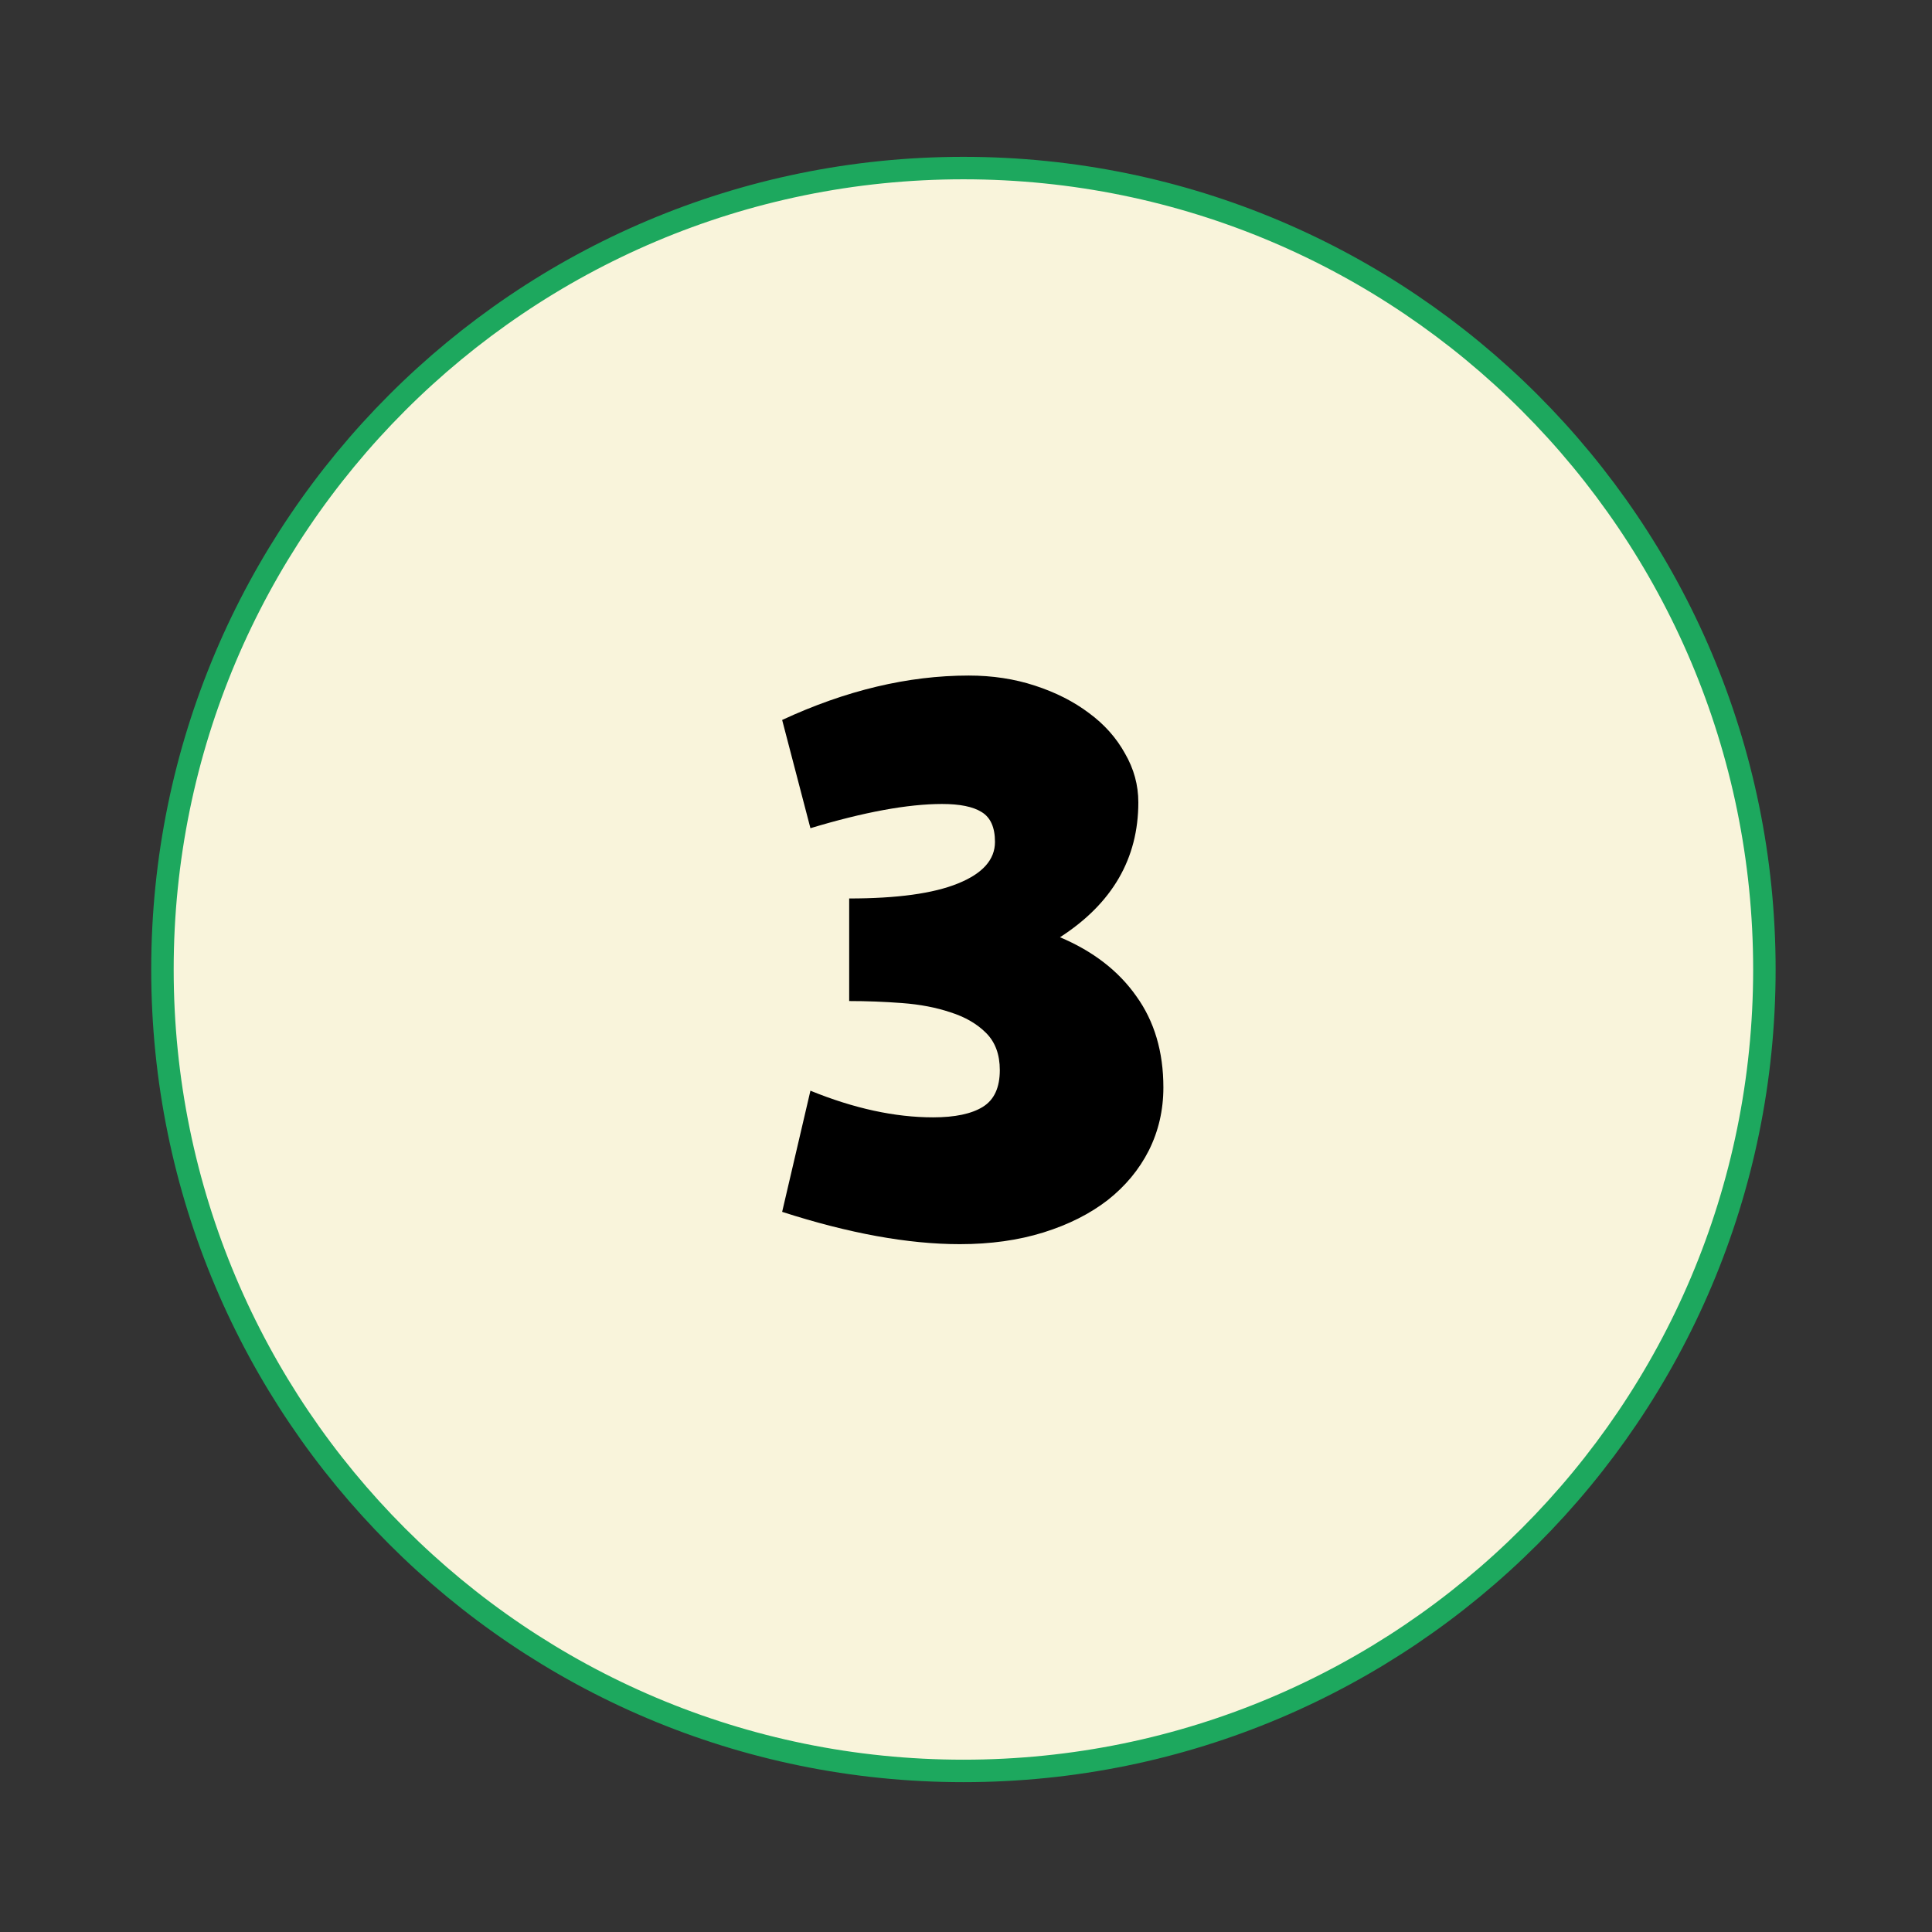
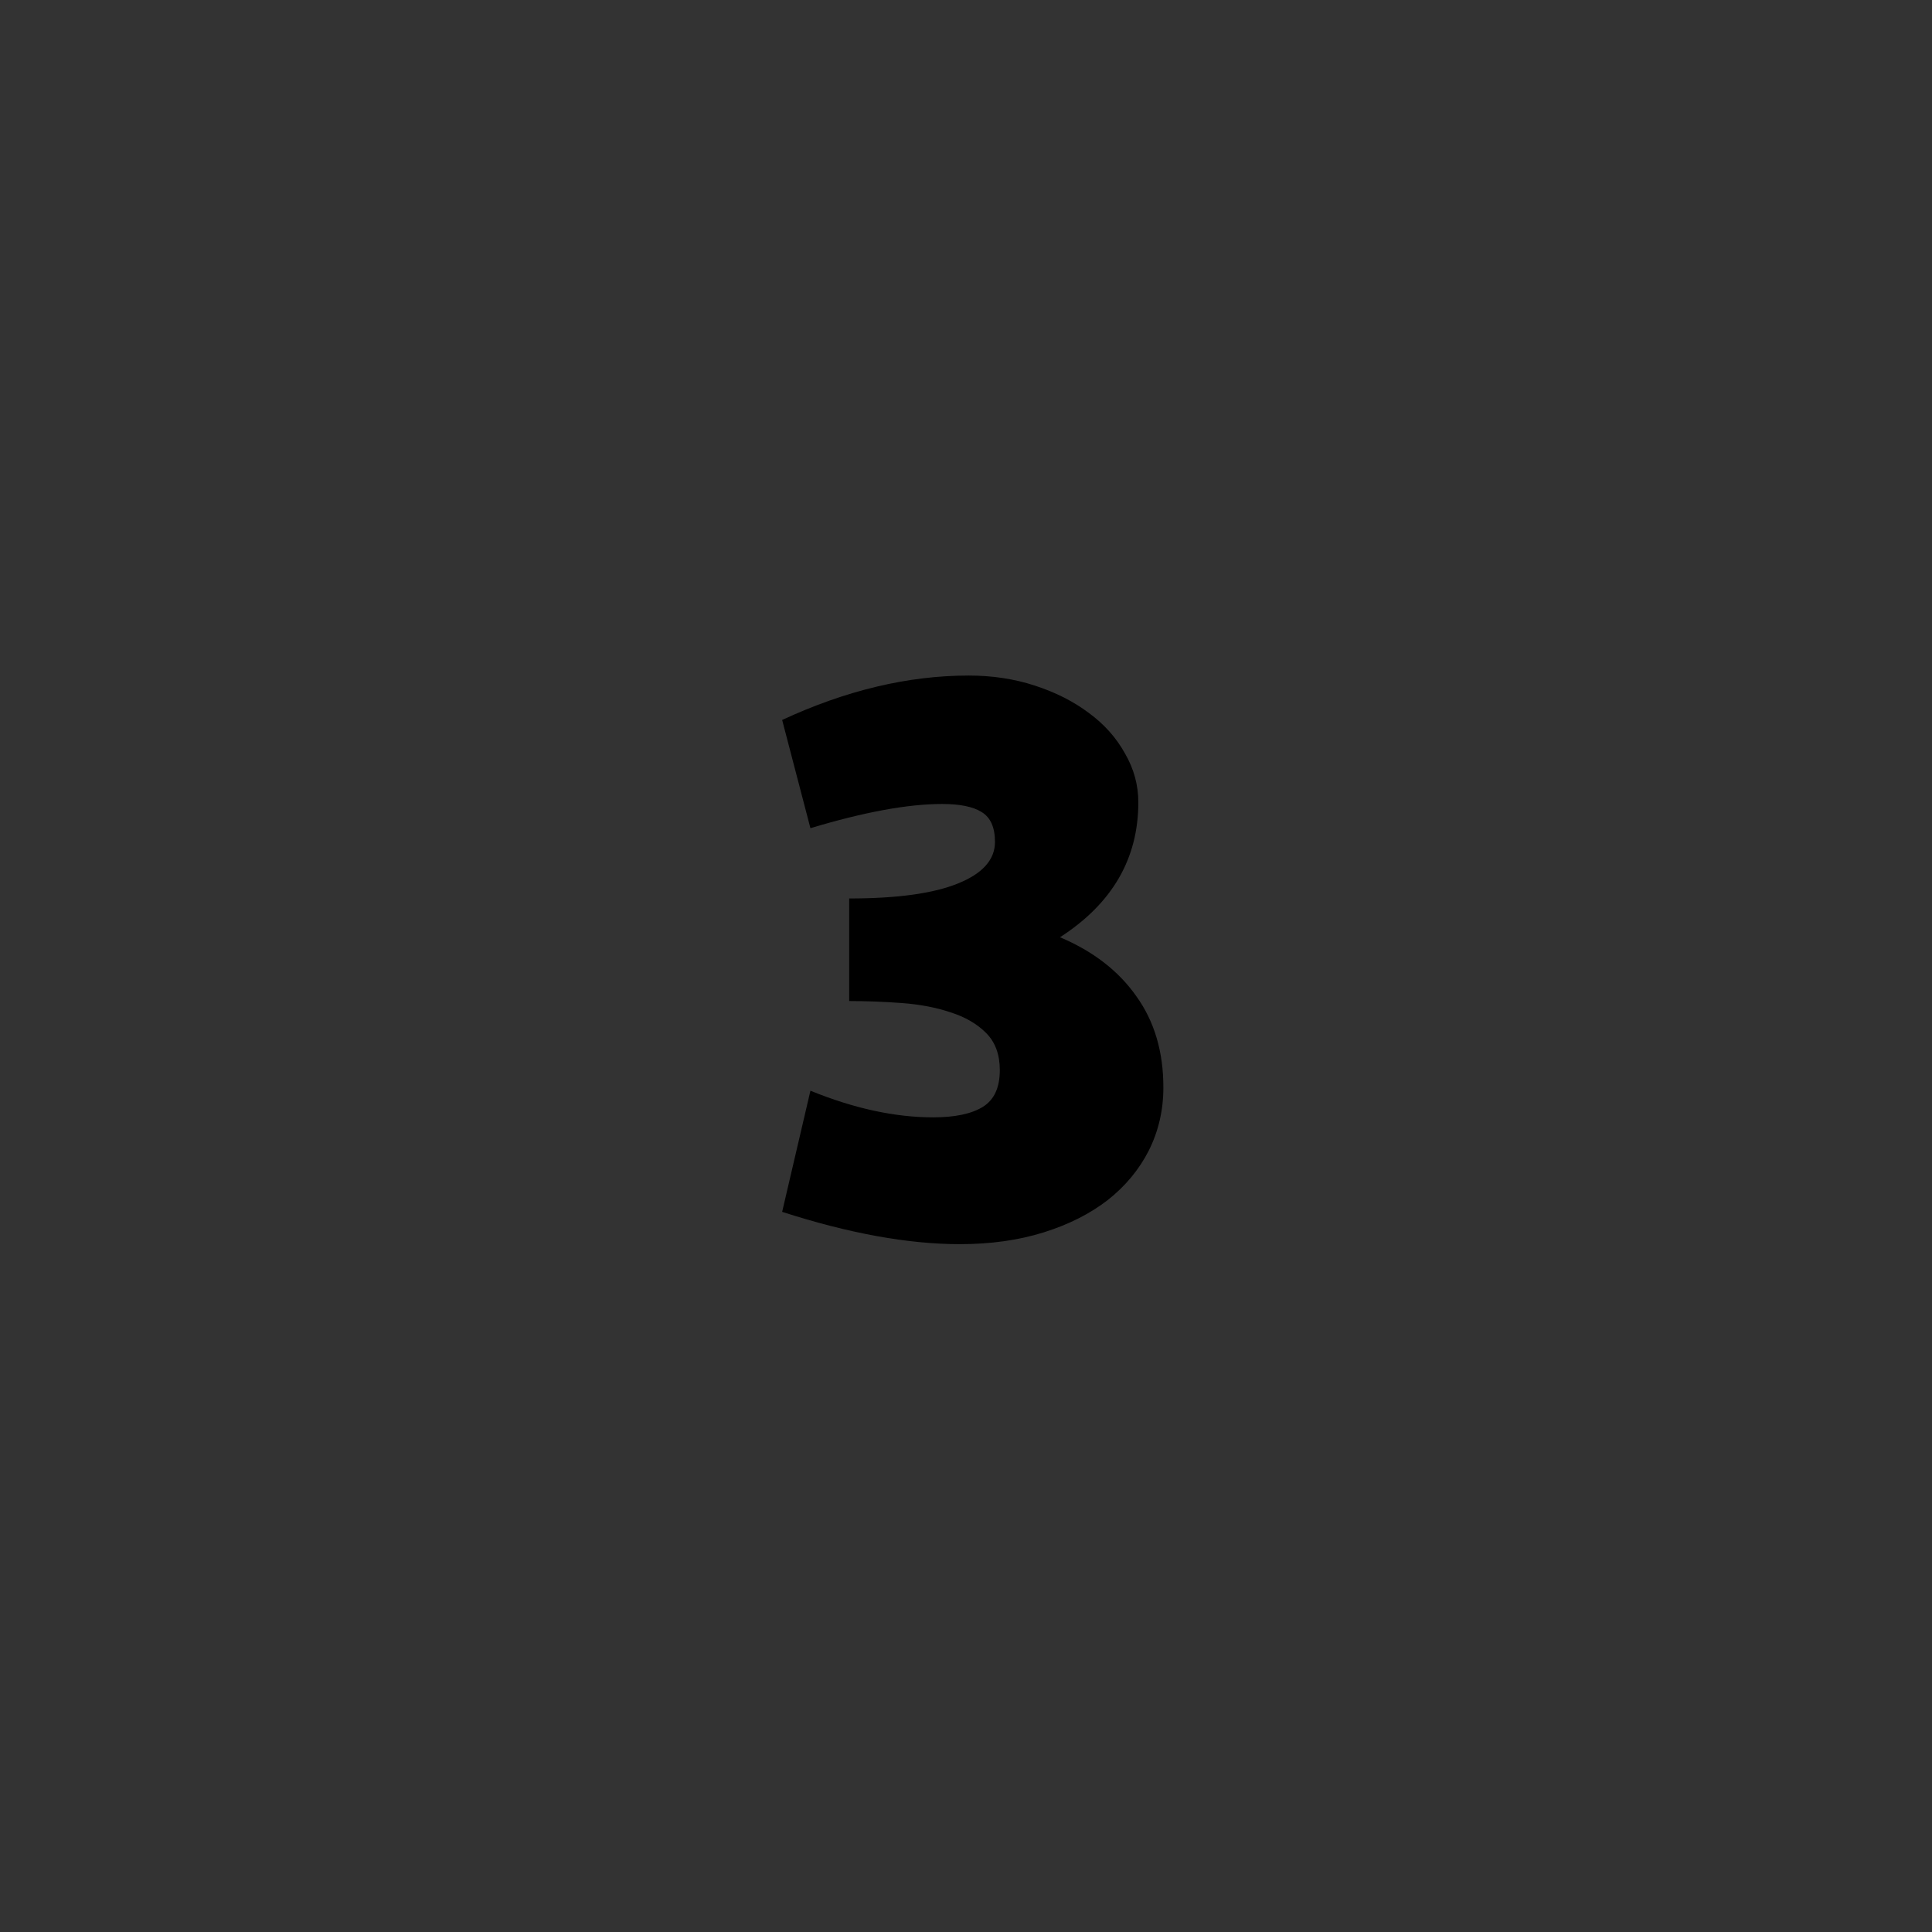
<svg xmlns="http://www.w3.org/2000/svg" width="86" height="86" viewBox="0 0 86 86" fill="none">
  <rect x="0" y="0" width="86" height="86" fill="#333333" stroke="none" />
-   <path d="M42.885 7.481C62.572 7.481 78.539 23.45 78.539 43.155C78.539 62.861 62.572 78.83 42.885 78.83C23.197 78.83 7.231 62.861 7.231 43.155C7.231 23.45 23.197 7.482 42.885 7.481Z" fill="#F9F4DB" stroke="#1DA85E" strokeWidth="13.806" />
  <path d="M41.935 35.788C40.413 35.788 38.459 36.147 36.075 36.866L34.816 32.048C37.656 30.73 40.425 30.071 43.121 30.071C44.176 30.071 45.158 30.221 46.069 30.52C46.992 30.82 47.795 31.228 48.478 31.743C49.161 32.246 49.694 32.846 50.078 33.541C50.474 34.224 50.671 34.949 50.671 35.716C50.671 38.22 49.509 40.222 47.184 41.72C48.658 42.343 49.79 43.218 50.581 44.344C51.384 45.459 51.786 46.813 51.786 48.407C51.786 49.414 51.57 50.348 51.139 51.211C50.707 52.062 50.096 52.799 49.305 53.422C48.514 54.034 47.561 54.513 46.447 54.861C45.332 55.208 44.092 55.382 42.726 55.382C40.425 55.382 37.788 54.902 34.816 53.944L36.075 48.551C38.016 49.342 39.837 49.737 41.539 49.737C42.51 49.737 43.247 49.581 43.75 49.27C44.254 48.958 44.505 48.413 44.505 47.634C44.505 46.939 44.302 46.388 43.894 45.98C43.487 45.573 42.959 45.267 42.312 45.063C41.677 44.848 40.958 44.71 40.155 44.65C39.364 44.59 38.579 44.56 37.8 44.56V39.994C39.933 39.994 41.545 39.772 42.636 39.329C43.738 38.886 44.29 38.268 44.29 37.477C44.29 36.83 44.092 36.387 43.696 36.147C43.313 35.907 42.726 35.788 41.935 35.788Z" fill="black" />
</svg>